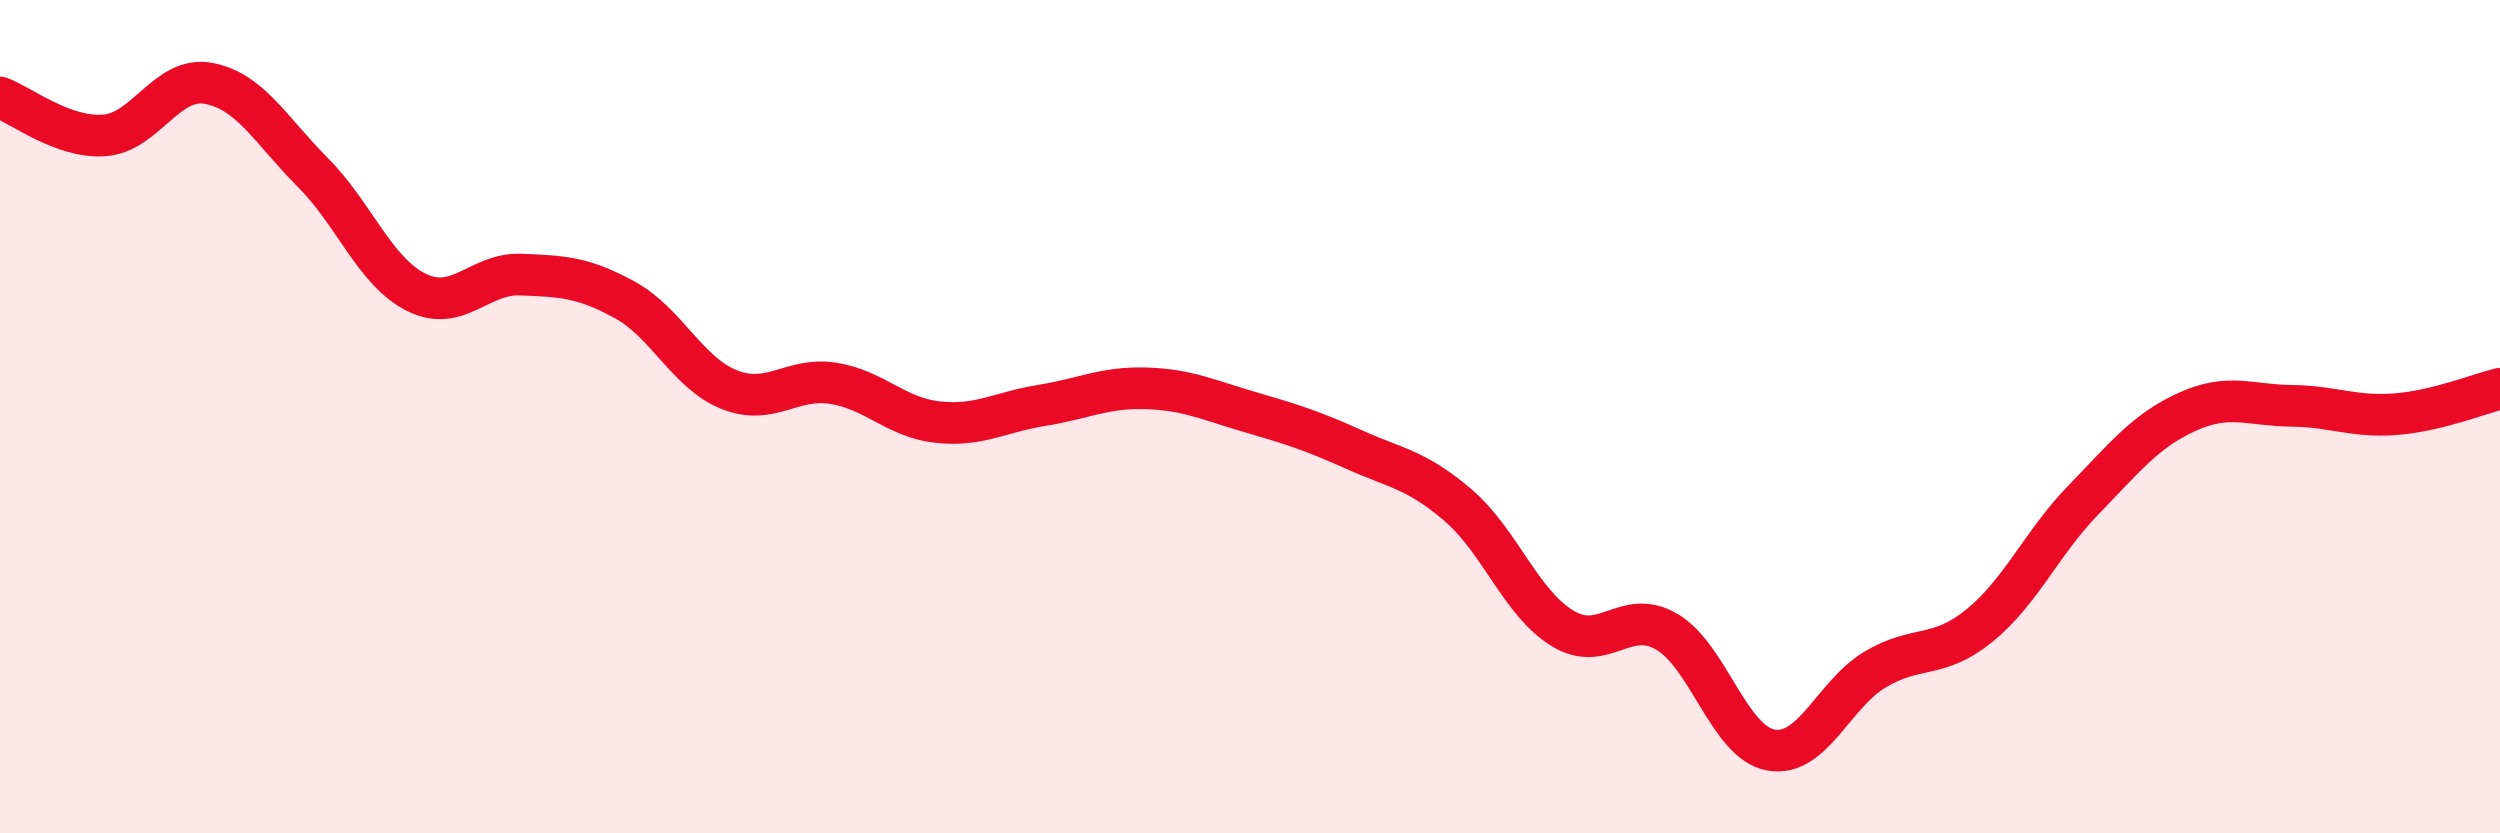
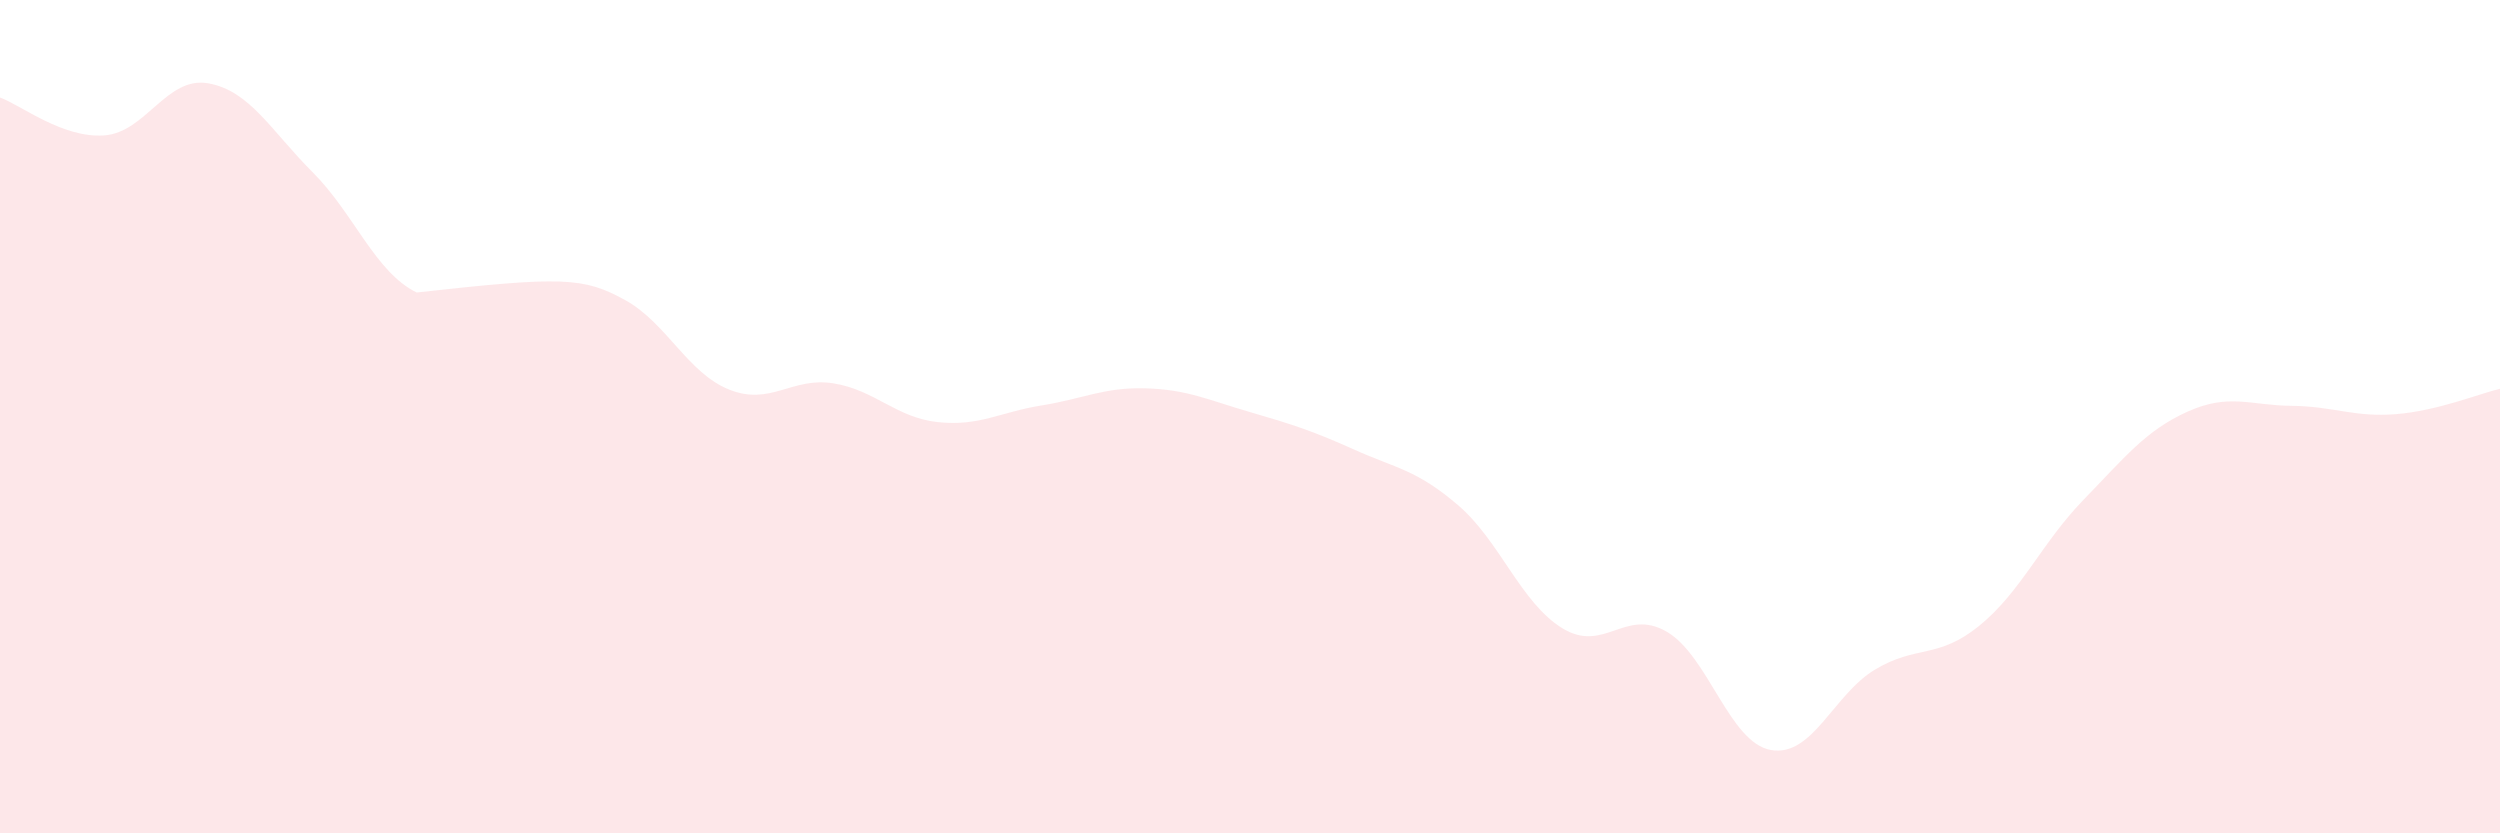
<svg xmlns="http://www.w3.org/2000/svg" width="60" height="20" viewBox="0 0 60 20">
-   <path d="M 0,2.34 C 0.5,2.52 1.5,3.32 2.5,3.25 C 3.5,3.18 4,1.82 5,2 C 6,2.18 6.5,3.13 7.5,4.13 C 8.5,5.13 9,6.53 10,7.02 C 11,7.51 11.5,6.55 12.5,6.59 C 13.5,6.63 14,6.65 15,7.2 C 16,7.75 16.5,8.95 17.5,9.35 C 18.5,9.75 19,9.04 20,9.2 C 21,9.36 21.5,10.02 22.5,10.13 C 23.5,10.24 24,9.89 25,9.73 C 26,9.57 26.5,9.29 27.5,9.32 C 28.5,9.35 29,9.6 30,9.89 C 31,10.18 31.5,10.34 32.5,10.79 C 33.5,11.24 34,11.27 35,12.13 C 36,12.99 36.5,14.47 37.5,15.08 C 38.5,15.69 39,14.58 40,15.16 C 41,15.74 41.5,17.82 42.5,18 C 43.5,18.18 44,16.67 45,16.07 C 46,15.47 46.5,15.83 47.5,15.02 C 48.5,14.21 49,13.03 50,12 C 51,10.97 51.5,10.33 52.5,9.88 C 53.5,9.43 54,9.73 55,9.74 C 56,9.75 56.5,10.02 57.5,9.94 C 58.5,9.86 59.5,9.45 60,9.33L60 20L0 20Z" fill="#EB0A25" opacity="0.1" stroke-linecap="round" stroke-linejoin="round" />
-   <path d="M 0,2.34 C 0.5,2.52 1.5,3.32 2.5,3.25 C 3.5,3.18 4,1.82 5,2 C 6,2.18 6.5,3.13 7.5,4.13 C 8.5,5.13 9,6.53 10,7.02 C 11,7.51 11.5,6.55 12.5,6.59 C 13.5,6.63 14,6.65 15,7.2 C 16,7.75 16.5,8.95 17.5,9.35 C 18.5,9.75 19,9.04 20,9.2 C 21,9.36 21.5,10.02 22.5,10.13 C 23.5,10.24 24,9.89 25,9.73 C 26,9.57 26.5,9.29 27.5,9.32 C 28.5,9.35 29,9.6 30,9.89 C 31,10.18 31.5,10.34 32.5,10.79 C 33.5,11.24 34,11.27 35,12.13 C 36,12.99 36.5,14.47 37.5,15.08 C 38.5,15.69 39,14.58 40,15.16 C 41,15.74 41.5,17.82 42.5,18 C 43.5,18.18 44,16.67 45,16.07 C 46,15.47 46.5,15.83 47.5,15.02 C 48.5,14.21 49,13.03 50,12 C 51,10.97 51.5,10.33 52.5,9.88 C 53.5,9.43 54,9.73 55,9.74 C 56,9.75 56.5,10.02 57.5,9.94 C 58.5,9.86 59.5,9.45 60,9.33" stroke="#EB0A25" stroke-width="1" fill="none" stroke-linecap="round" stroke-linejoin="round" />
+   <path d="M 0,2.34 C 0.5,2.52 1.5,3.32 2.5,3.25 C 3.5,3.18 4,1.82 5,2 C 6,2.18 6.5,3.13 7.5,4.13 C 8.5,5.13 9,6.53 10,7.02 C 13.5,6.63 14,6.65 15,7.2 C 16,7.75 16.5,8.95 17.5,9.35 C 18.5,9.75 19,9.04 20,9.2 C 21,9.36 21.5,10.02 22.5,10.13 C 23.5,10.24 24,9.89 25,9.73 C 26,9.57 26.5,9.29 27.5,9.32 C 28.5,9.35 29,9.6 30,9.89 C 31,10.18 31.5,10.34 32.5,10.79 C 33.5,11.24 34,11.27 35,12.13 C 36,12.99 36.5,14.47 37.5,15.08 C 38.5,15.69 39,14.58 40,15.16 C 41,15.74 41.5,17.82 42.5,18 C 43.5,18.18 44,16.67 45,16.07 C 46,15.47 46.5,15.83 47.5,15.02 C 48.5,14.21 49,13.03 50,12 C 51,10.97 51.5,10.33 52.5,9.88 C 53.5,9.43 54,9.73 55,9.74 C 56,9.75 56.5,10.02 57.5,9.94 C 58.5,9.86 59.5,9.45 60,9.33L60 20L0 20Z" fill="#EB0A25" opacity="0.1" stroke-linecap="round" stroke-linejoin="round" />
</svg>